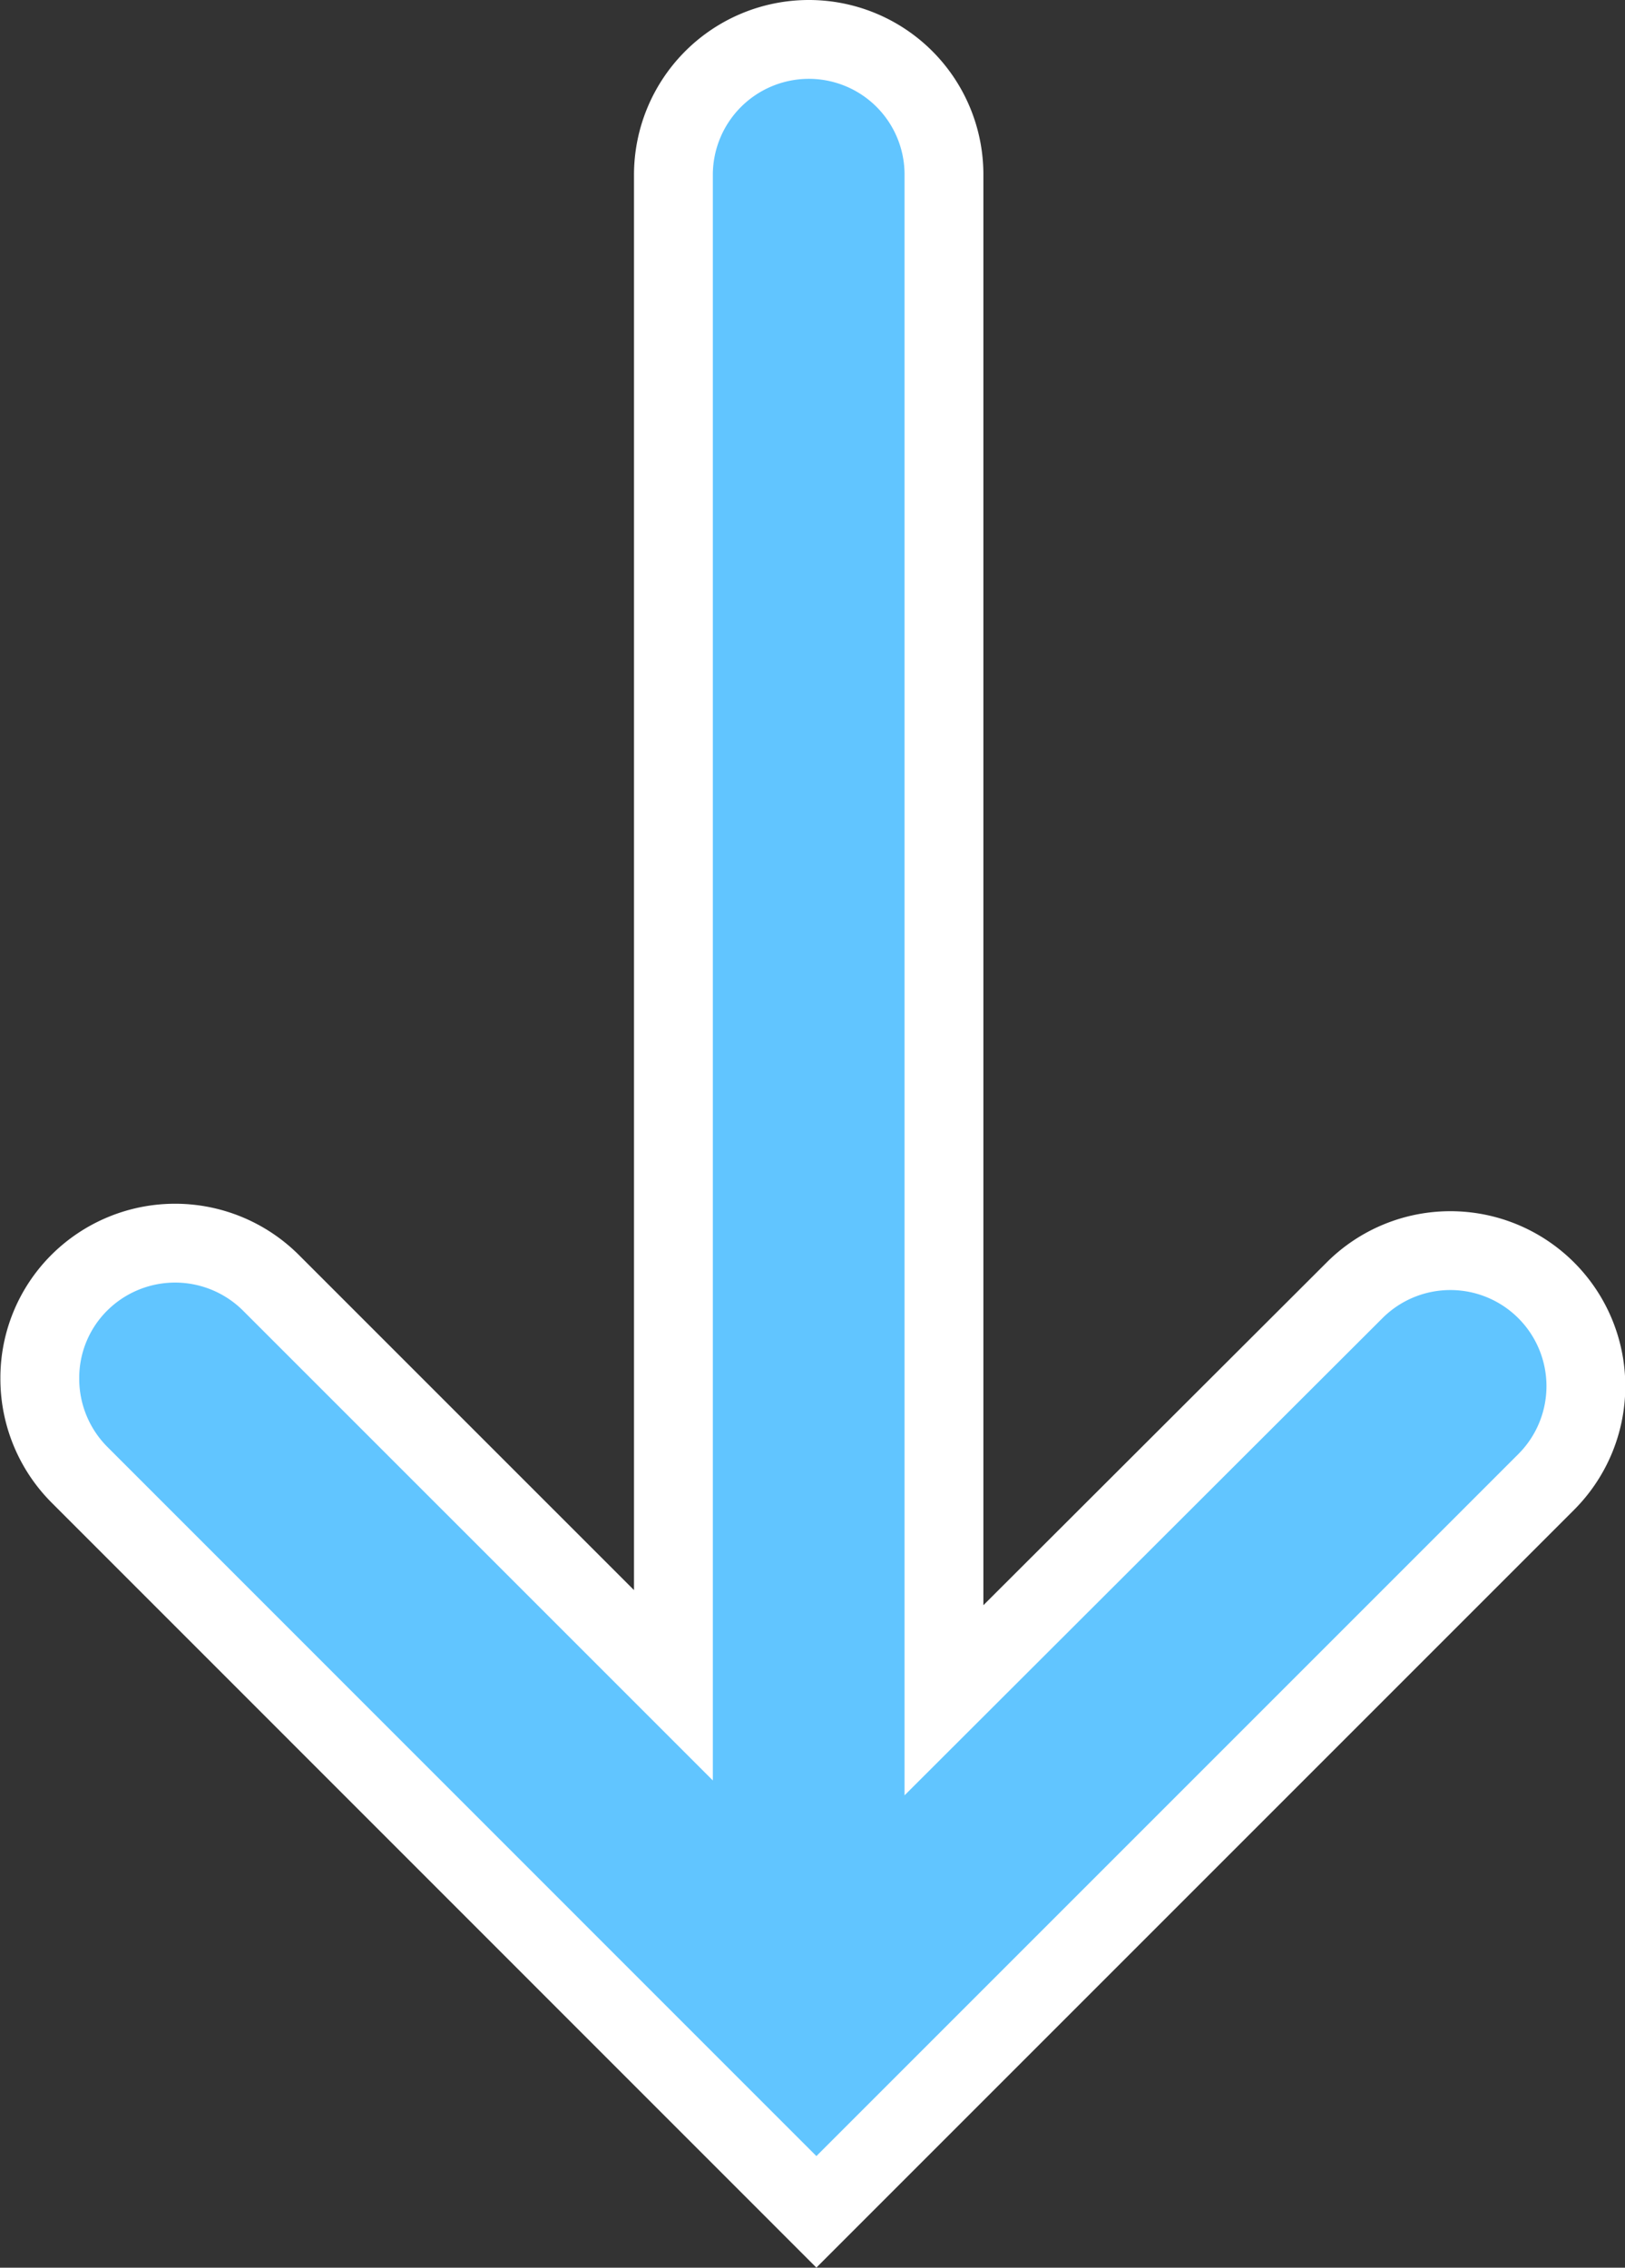
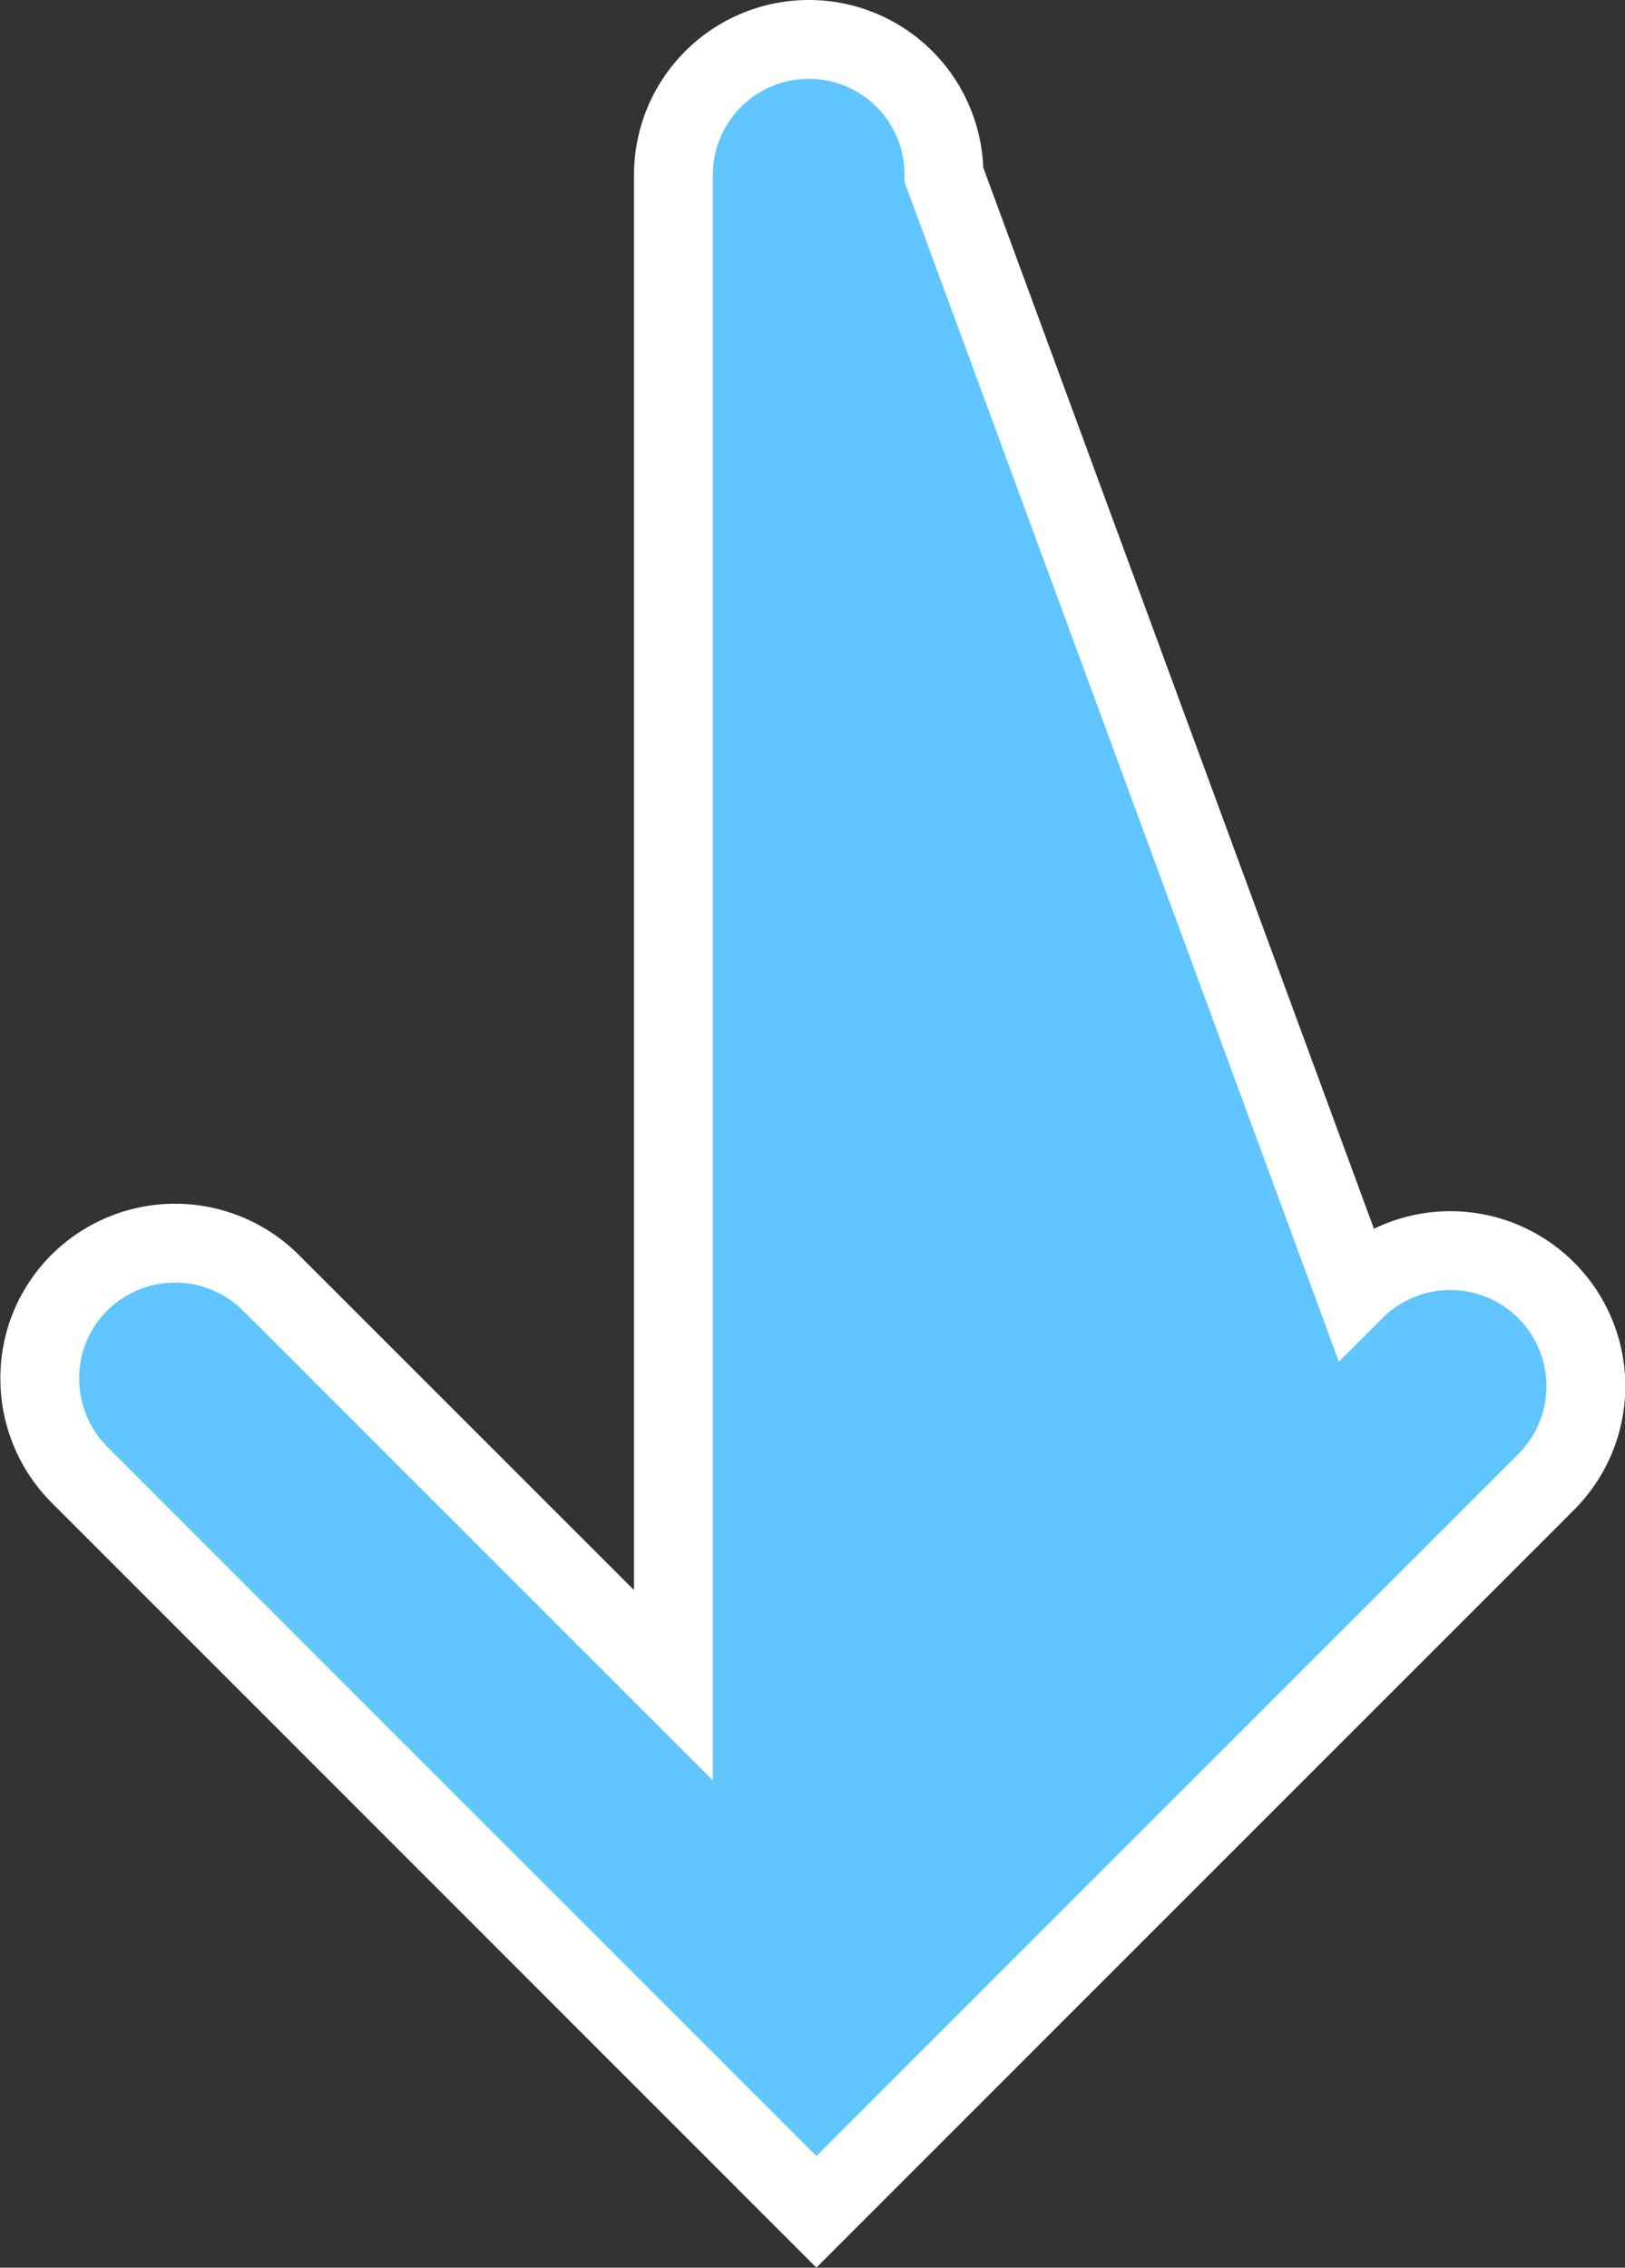
<svg xmlns="http://www.w3.org/2000/svg" width="12.367" height="17.257" viewBox="0 0 12.367 17.257">
  <rect x="0" y="0" width="12.367" height="17.257" fill="#333333" stroke="none" />
-   <path id="Tracciato_871" data-name="Tracciato 871" d="M0,5.914A1.028,1.028,0,0,1,1.031,4.883H12.639L9.519,1.758A1.03,1.03,0,1,1,10.978.3l5.554,5.554-5.611,5.61a1.034,1.034,0,0,1-.732.3,1.022,1.022,0,0,1-.727-.3,1.033,1.033,0,0,1,0-1.459l3.063-3.063H1.031A1.031,1.031,0,0,1,0,5.914" transform="translate(12.067 0.3) rotate(90)" fill="#61c5ff" stroke="#fff" stroke-width="0.6" />
+   <path id="Tracciato_871" data-name="Tracciato 871" d="M0,5.914A1.028,1.028,0,0,1,1.031,4.883L9.519,1.758A1.03,1.03,0,1,1,10.978.3l5.554,5.554-5.611,5.61a1.034,1.034,0,0,1-.732.3,1.022,1.022,0,0,1-.727-.3,1.033,1.033,0,0,1,0-1.459l3.063-3.063H1.031A1.031,1.031,0,0,1,0,5.914" transform="translate(12.067 0.3) rotate(90)" fill="#61c5ff" stroke="#fff" stroke-width="0.6" />
</svg>